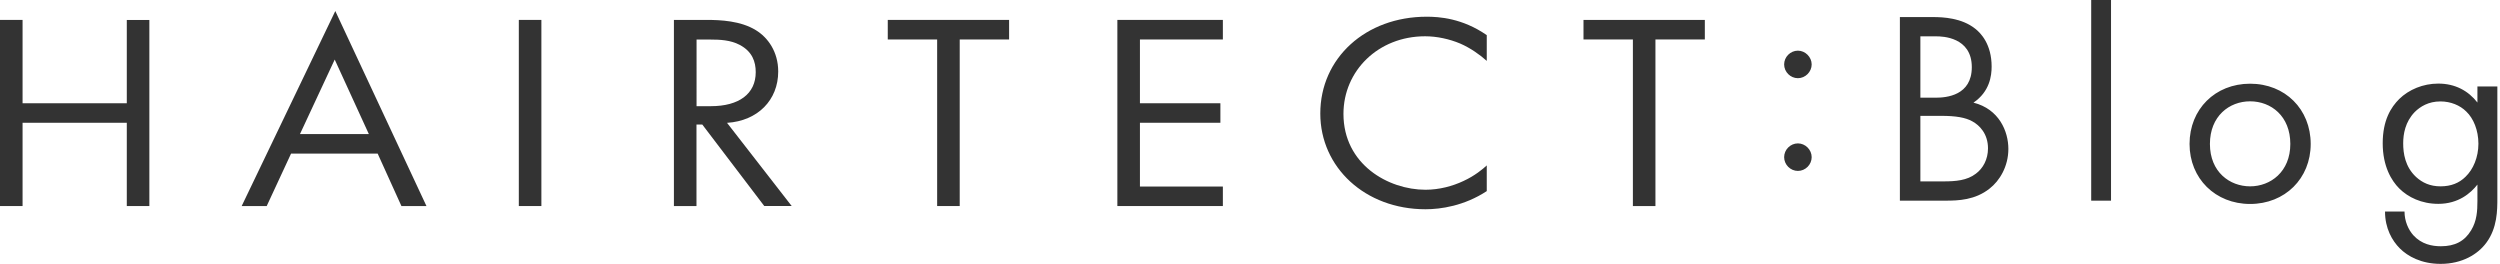
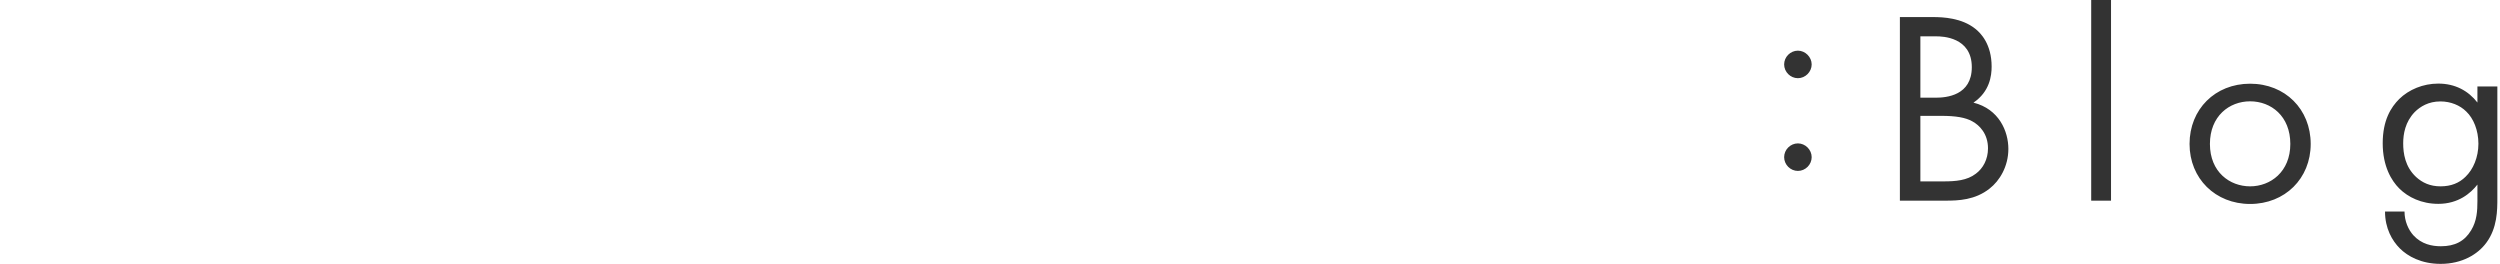
<svg xmlns="http://www.w3.org/2000/svg" fill="none" height="24" viewBox="0 0 227 24" width="227">
  <clipPath id="a">
-     <path d="m0 1h154.8v18h-154.8z" />
-   </clipPath>
+     </clipPath>
  <g fill="#333">
    <g clip-path="url(#a)">
      <path d="m2.049 9.376h9.464v-7.562h2.049v16.895h-2.049v-7.562h-9.464v7.562h-2.049v-16.901h2.049z" />
      <path d="m34.292 13.946h-7.863l-2.212 4.763h-2.273l8.501-17.709 8.277 17.709h-2.273zm-.8-1.771-3.1-6.767-3.155 6.767z" />
      <path d="m49.158 1.808v16.901h-2.049v-16.901z" />
      <path d="m64.156 1.808c1.248 0 3.1.078 4.484.937 1.079.659 2.022 1.952 2.022 3.749 0 2.585-1.852 4.485-4.647 4.66l5.868 7.549h-2.49l-5.624-7.394h-.529v7.4h-2.049v-16.901zm-.909 7.833h1.302c2.544 0 4.071-1.112 4.071-3.089 0-.937-.305-1.874-1.465-2.482-.828-.433-1.771-.478-2.659-.478h-1.248z" />
      <path d="m87.142 3.585v15.124h-2.049v-15.124h-4.484v-1.777h11.017v1.777z" />
      <path d="m111.036 3.585h-7.53v5.791h7.306v1.771h-7.306v5.791h7.53v1.771h-9.579v-16.901h9.579z" />
      <path d="m134.991 5.524c-.583-.53-1.465-1.163-2.408-1.571-.97-.407-2.103-.659-3.182-.659-4.26 0-7.415 3.141-7.415 7.045 0 4.589 4.07 6.89 7.449 6.89 1.248 0 2.462-.33 3.433-.788 1.051-.478 1.797-1.112 2.13-1.422v2.333c-2.049 1.344-4.179 1.648-5.563 1.648-5.482 0-9.552-3.8-9.552-8.693 0-5.041 4.125-8.79 9.66-8.79 1.106 0 3.236.129 5.455 1.674v2.333z" />
      <path d="m150.314 3.585v15.124h-2.048v-15.124h-4.485v-1.777h11.018v1.777z" />
    </g>
    <path clip-rule="evenodd" d="m191.681 18.22v-18.22h-1.8v18.22zm-16.161-16.67c.92 0 2.6.08 3.82 1.05.52.4 1.5 1.42 1.5 3.45 0 .82-.17 2.27-1.65 3.27 2.32.58 3.17 2.6 3.17 4.2s-.8 2.9-1.7 3.6c-1.32 1.05-2.85 1.1-4 1.1h-4.15v-16.67h3zm-1.15 7.32h1.4c.97 0 3.27-.2 3.27-2.77 0-2.75-2.7-2.8-3.22-2.8h-1.45zm0 7.6h2.12c1.07 0 2.12-.08 2.92-.7.65-.48 1.1-1.3 1.1-2.3 0-1.32-.77-2.1-1.42-2.45-.62-.35-1.5-.5-2.82-.5h-1.9zm-11.12-11.87c.67 0 1.25.58 1.25 1.25s-.57 1.25-1.25 1.25-1.25-.57-1.25-1.25.57-1.25 1.25-1.25zm0 8.42c.67 0 1.25.57 1.25 1.25s-.57 1.25-1.25 1.25-1.25-.57-1.25-1.25.57-1.25 1.25-1.25zm35.561.05c0-3.15 2.32-5.47 5.5-5.47s5.5 2.32 5.5 5.47c0 3.15-2.35 5.45-5.5 5.45s-5.5-2.3-5.5-5.45zm1.85 0c0 2.55 1.8 3.85 3.65 3.85s3.65-1.32 3.65-3.85-1.75-3.87-3.65-3.87-3.65 1.35-3.65 3.87zm26.099-5.22h-1.8l-.01-.01v1.47c-.83-1.07-2.03-1.72-3.55-1.72-1.4 0-2.68.55-3.55 1.4-.75.75-1.5 1.92-1.5 4.02s.8 3.4 1.5 4.1c.8.8 2.03 1.4 3.55 1.4 1.83 0 2.95-.98 3.55-1.75v1.5c0 .88-.05 1.8-.57 2.65-.6 1-1.48 1.45-2.75 1.45-.8 0-1.75-.18-2.5-1-.45-.5-.8-1.28-.8-2.15h-1.77c0 1.53.65 2.65 1.35 3.35s1.93 1.4 3.7 1.4c1.95 0 3.38-.87 4.15-1.92 1-1.35 1-2.95 1-4.07zm-7.503 2.323c-.868.899-1.047 1.998-1.047 2.847 0 .9.17 2.12 1.17 3.05.57.52 1.27.85 2.22.85s1.7-.3 2.27-.87c.7-.67 1.17-1.77 1.17-3s-.45-2.3-1.1-2.92c-.57-.57-1.42-.92-2.35-.92-1.088 0-1.833.469-2.333.963z" fill-rule="evenodd" />
  </g>
</svg>